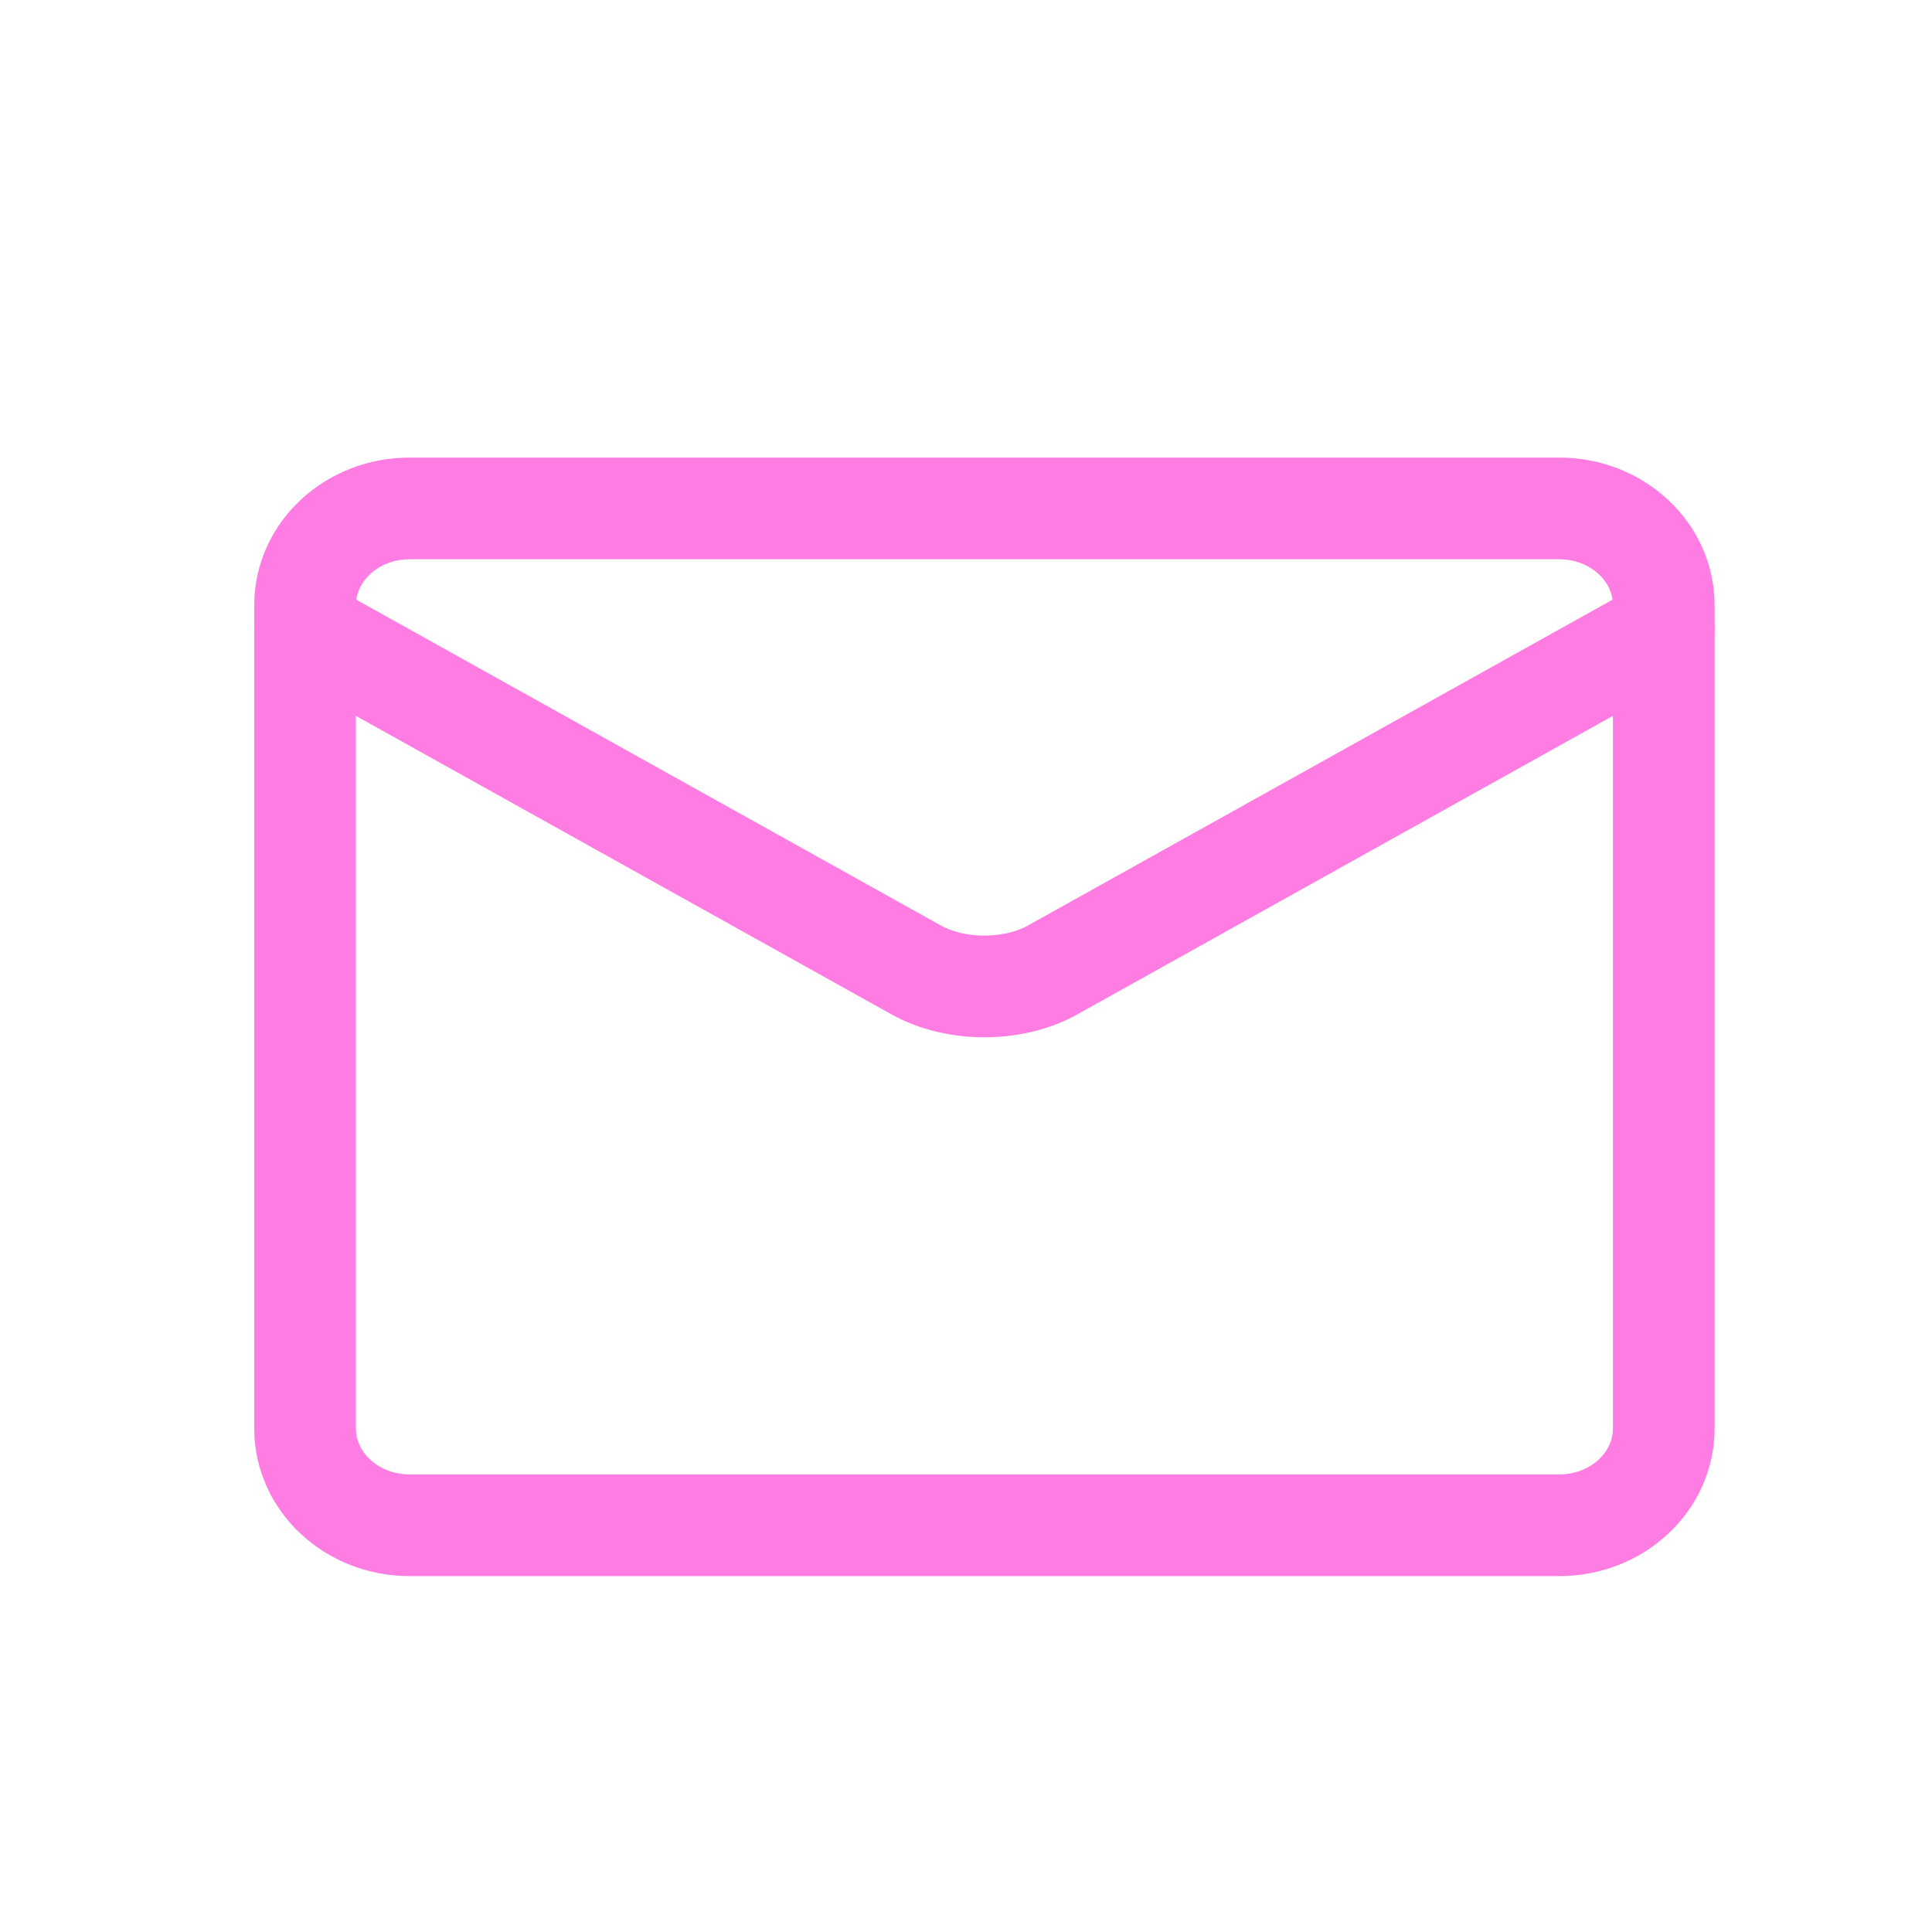
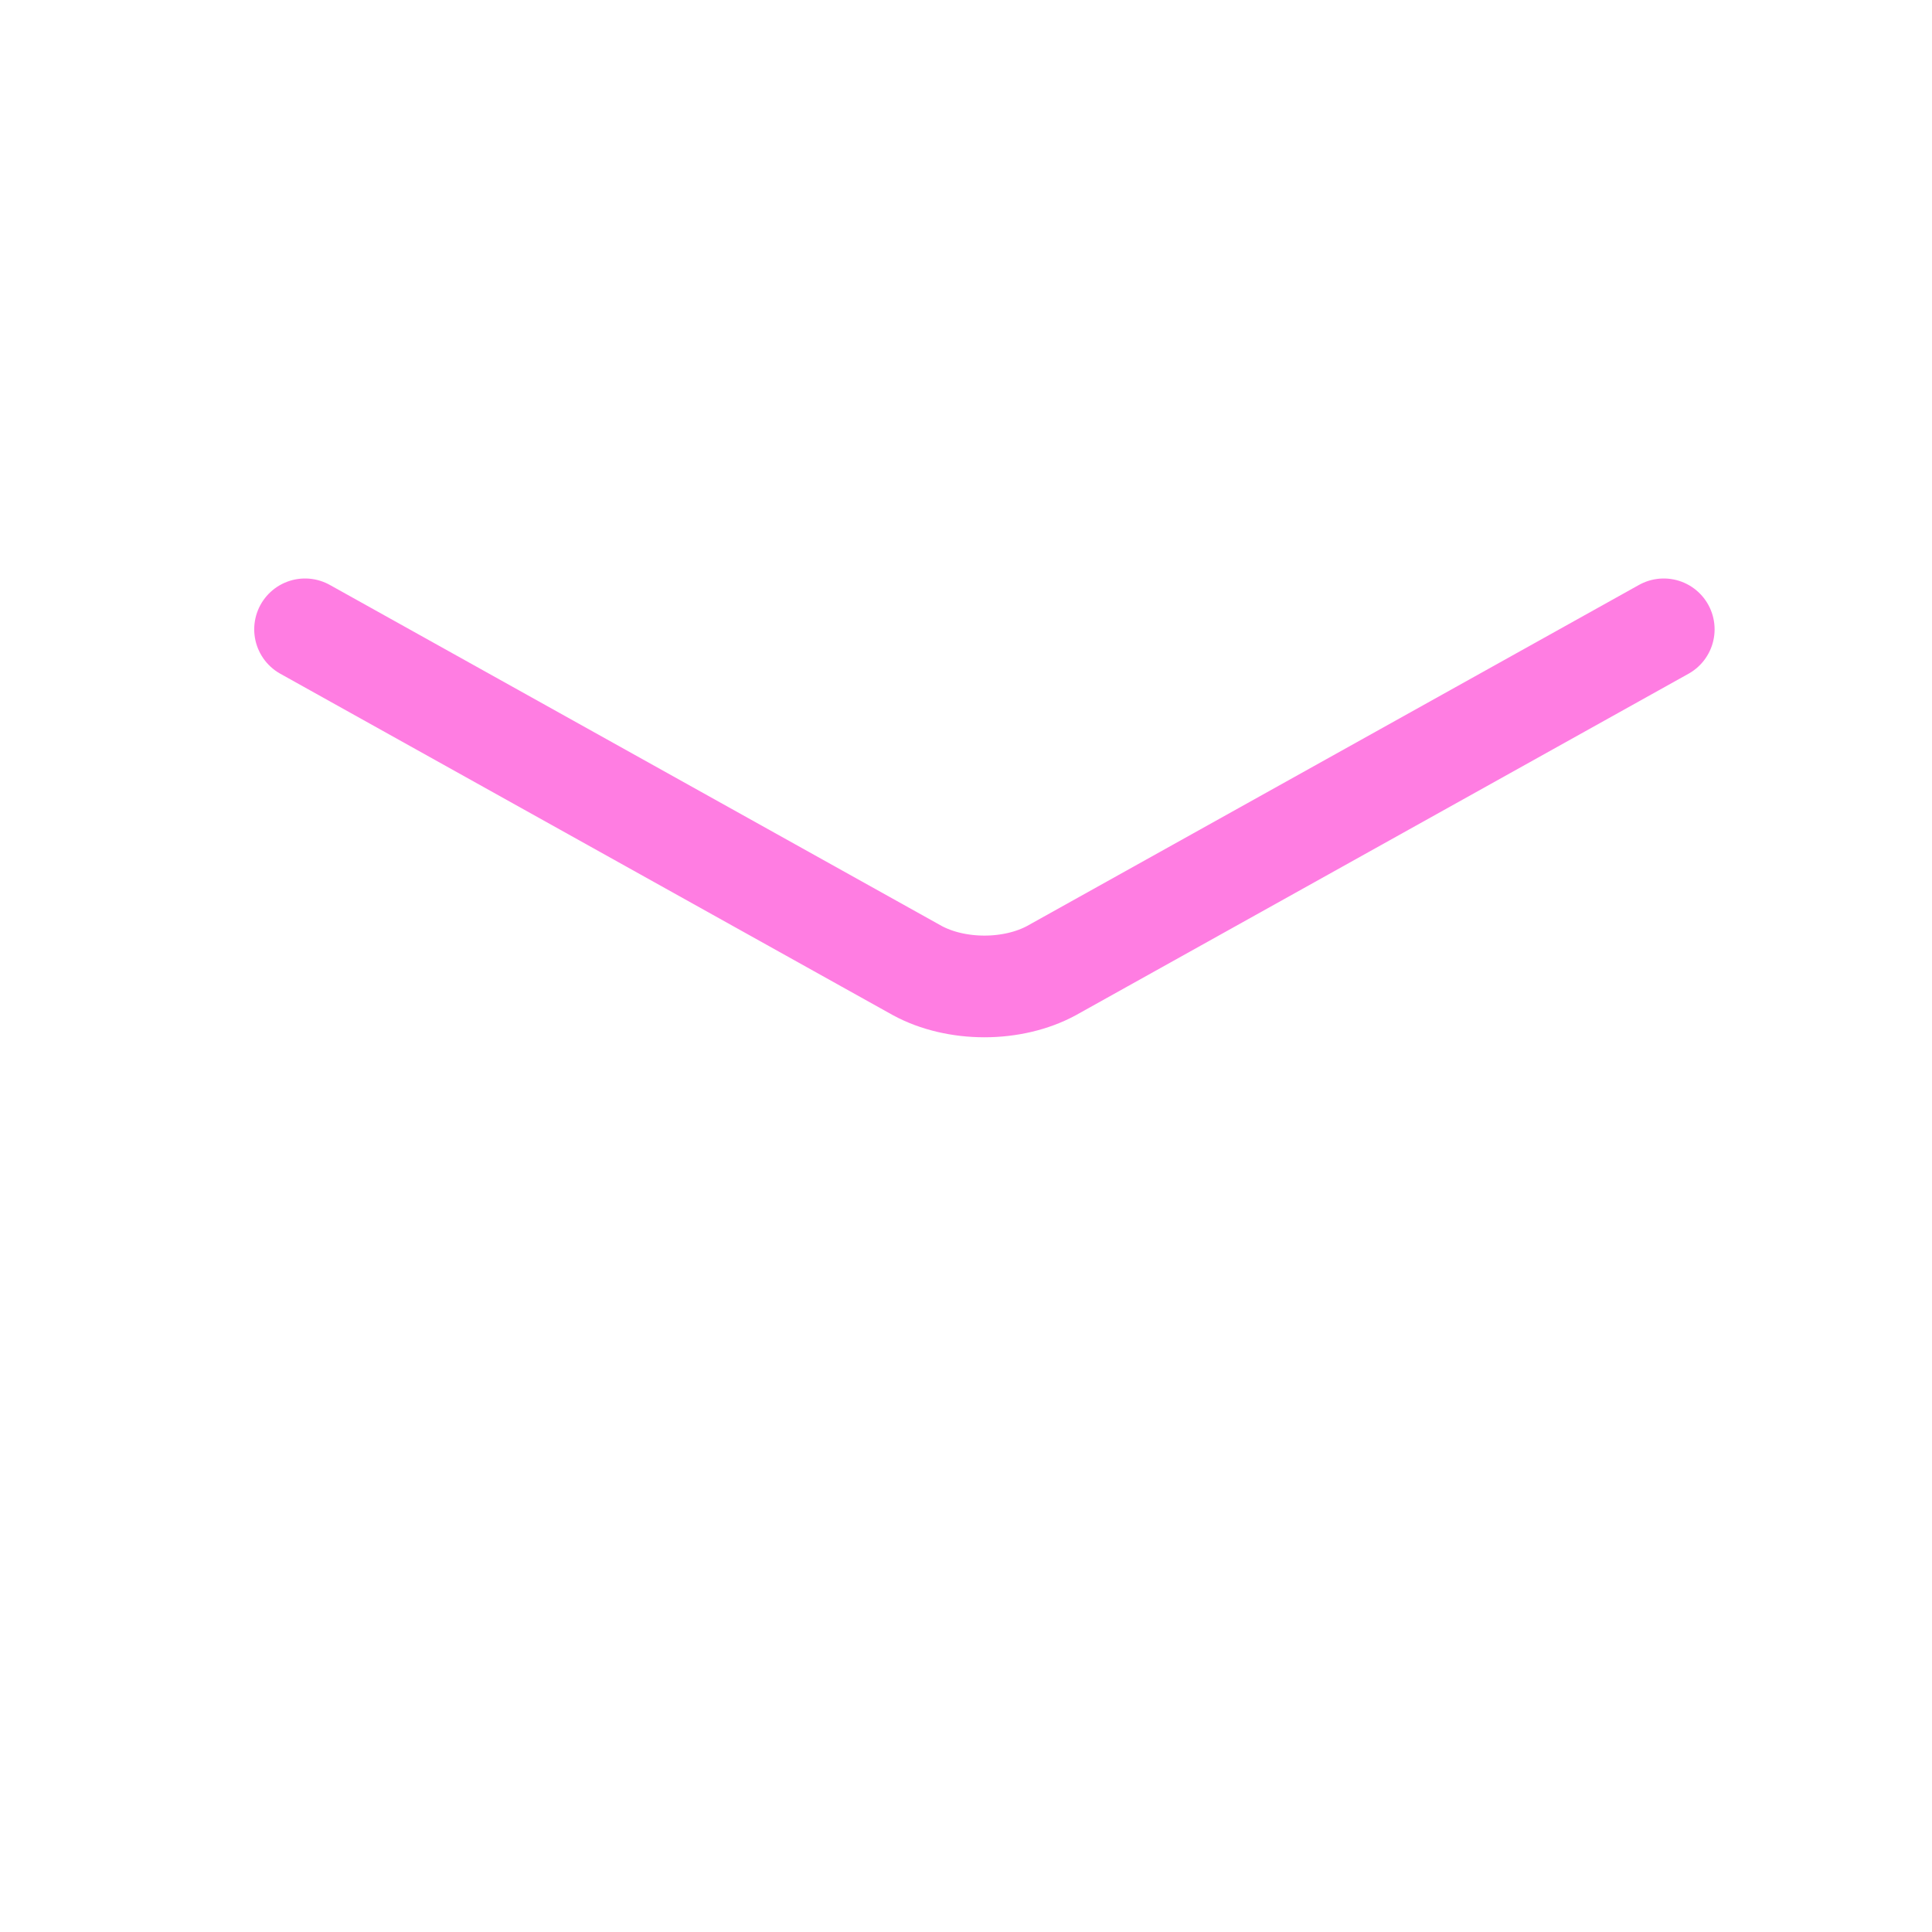
<svg xmlns="http://www.w3.org/2000/svg" width="19" height="19" viewBox="0 0 19 19" fill="none">
-   <path d="M15.334 5H4.028C3.46 5 3 5.426 3 5.952V14.048C3 14.574 3.46 15 4.028 15H15.334C15.902 15 16.362 14.574 16.362 14.048V5.952C16.362 5.426 15.902 5 15.334 5Z" stroke="#FF7DE2" stroke-linecap="round" stroke-linejoin="round" />
  <path d="M3 6.189L9.023 9.546C9.208 9.646 9.441 9.701 9.681 9.701C9.921 9.701 10.154 9.646 10.339 9.546L16.362 6.189" stroke="#FF7DE2" stroke-linecap="round" stroke-linejoin="round" />
</svg>